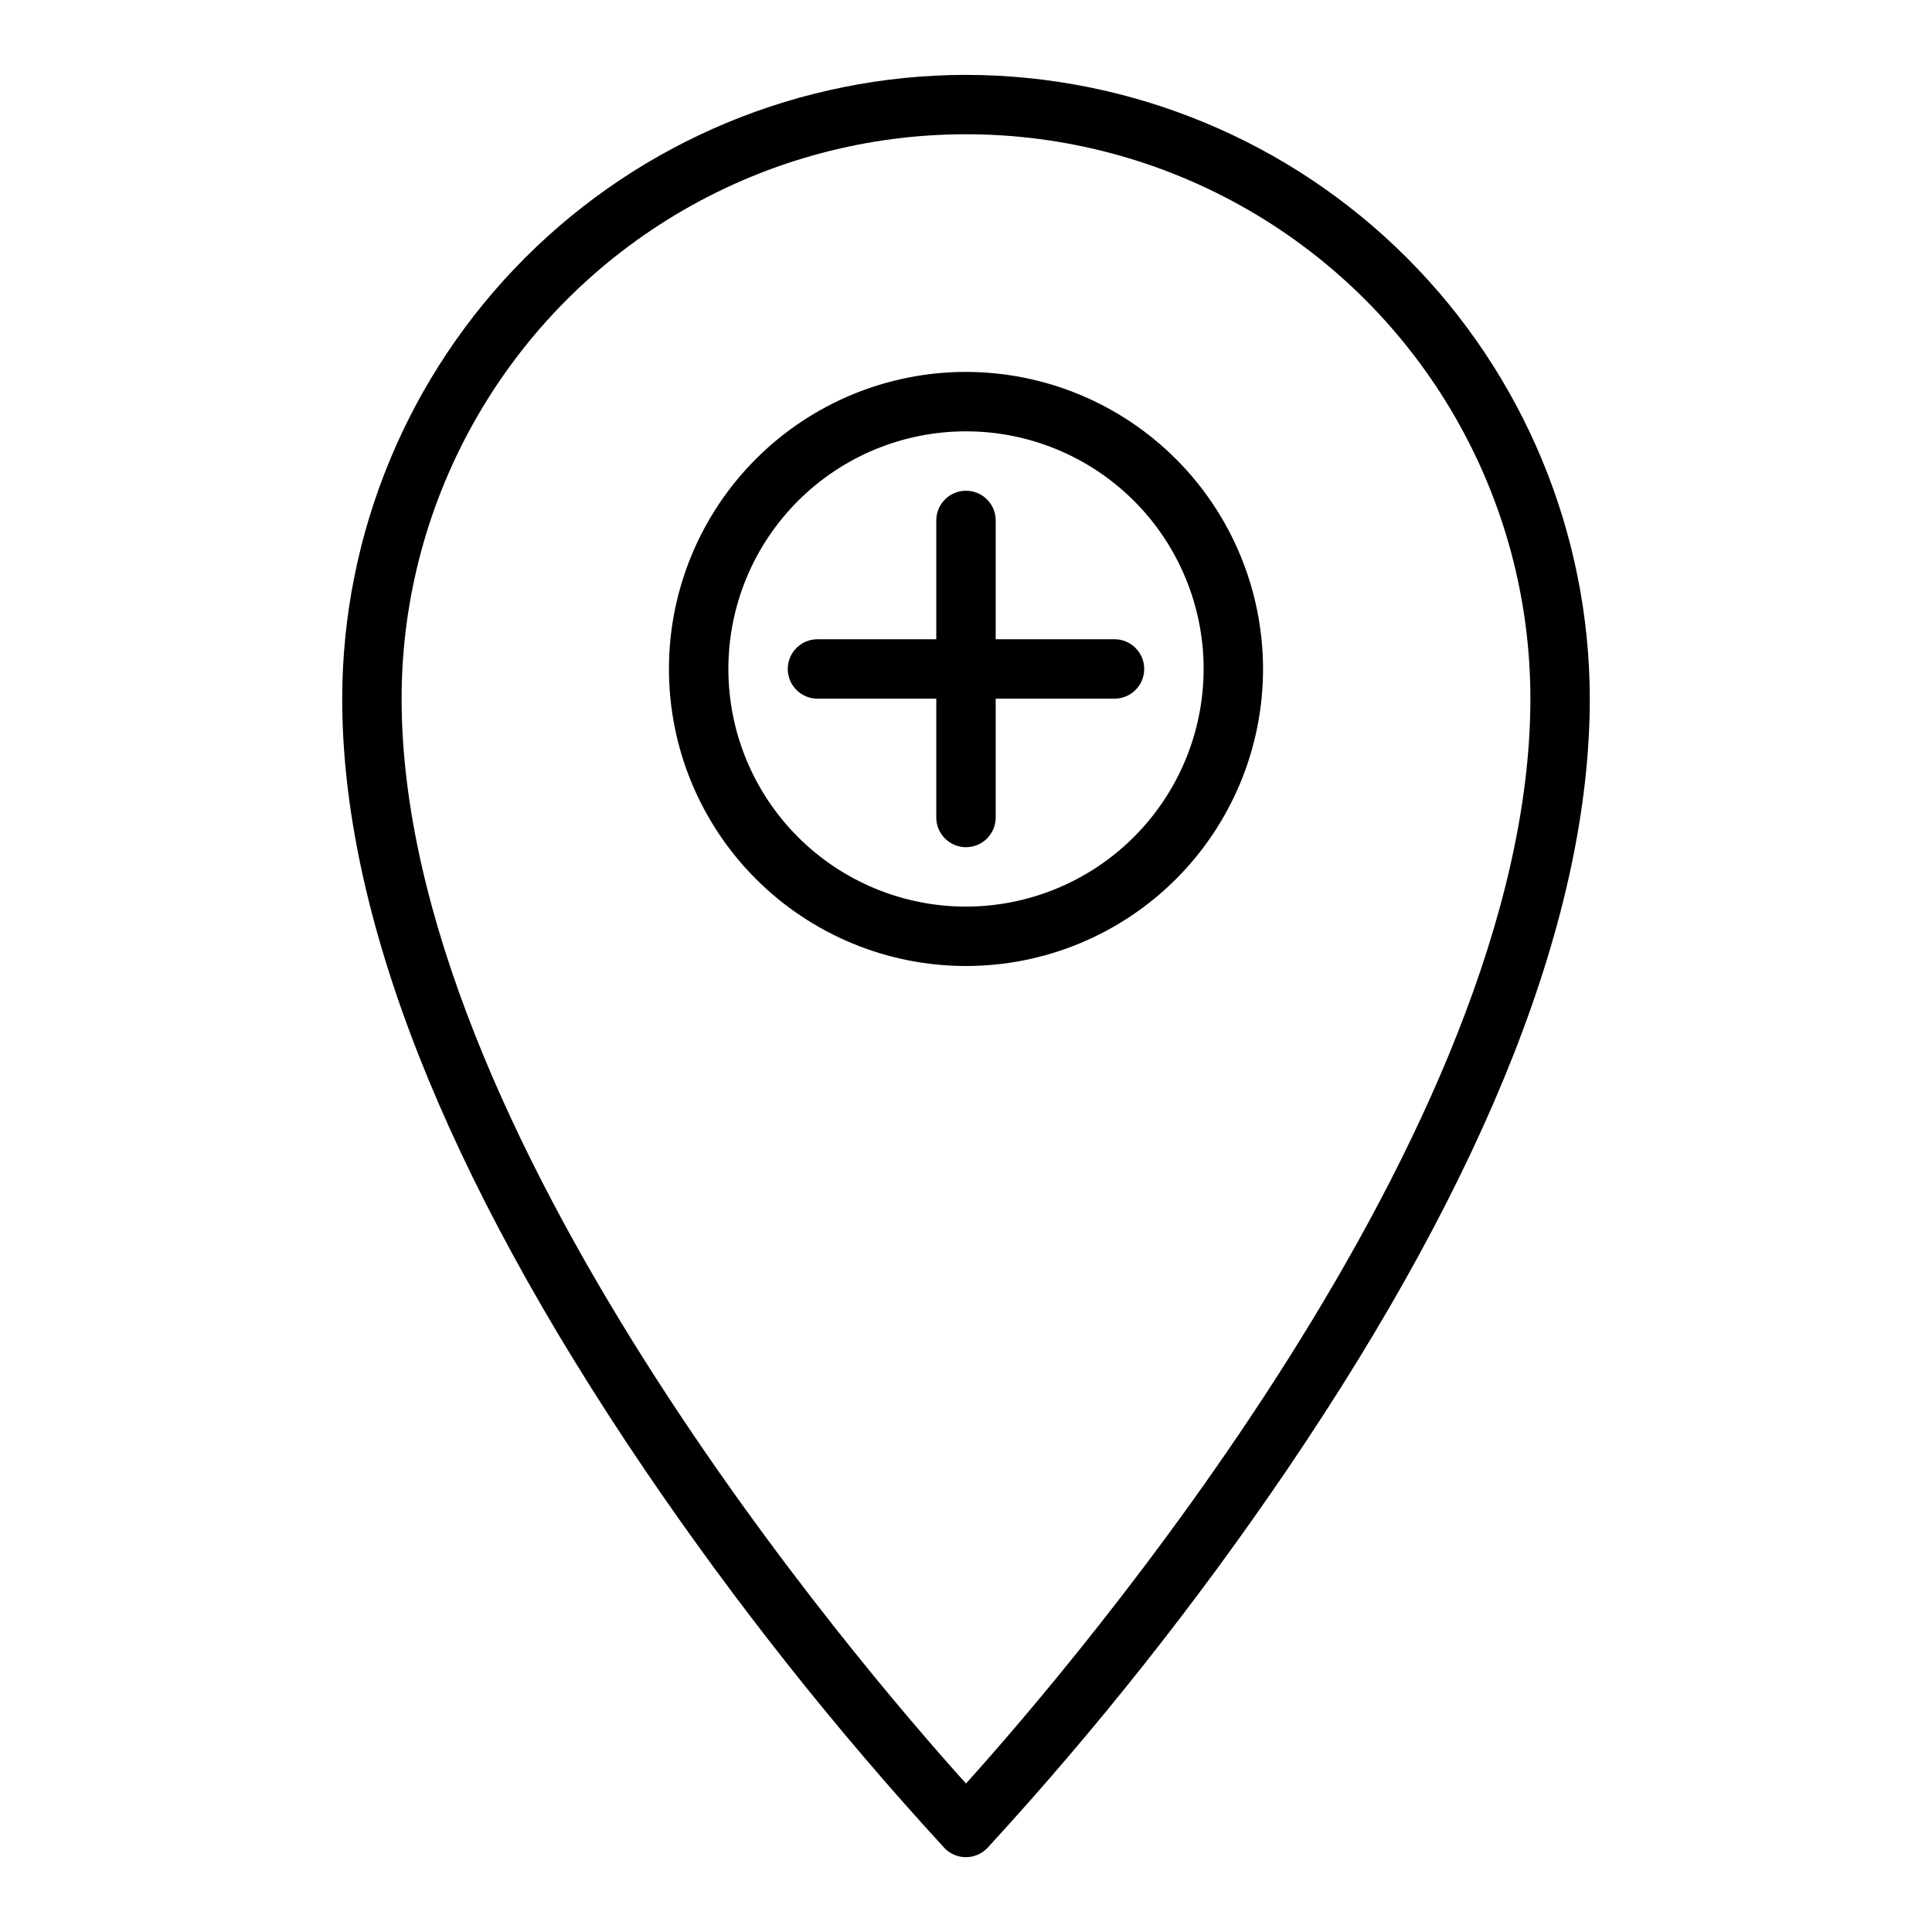
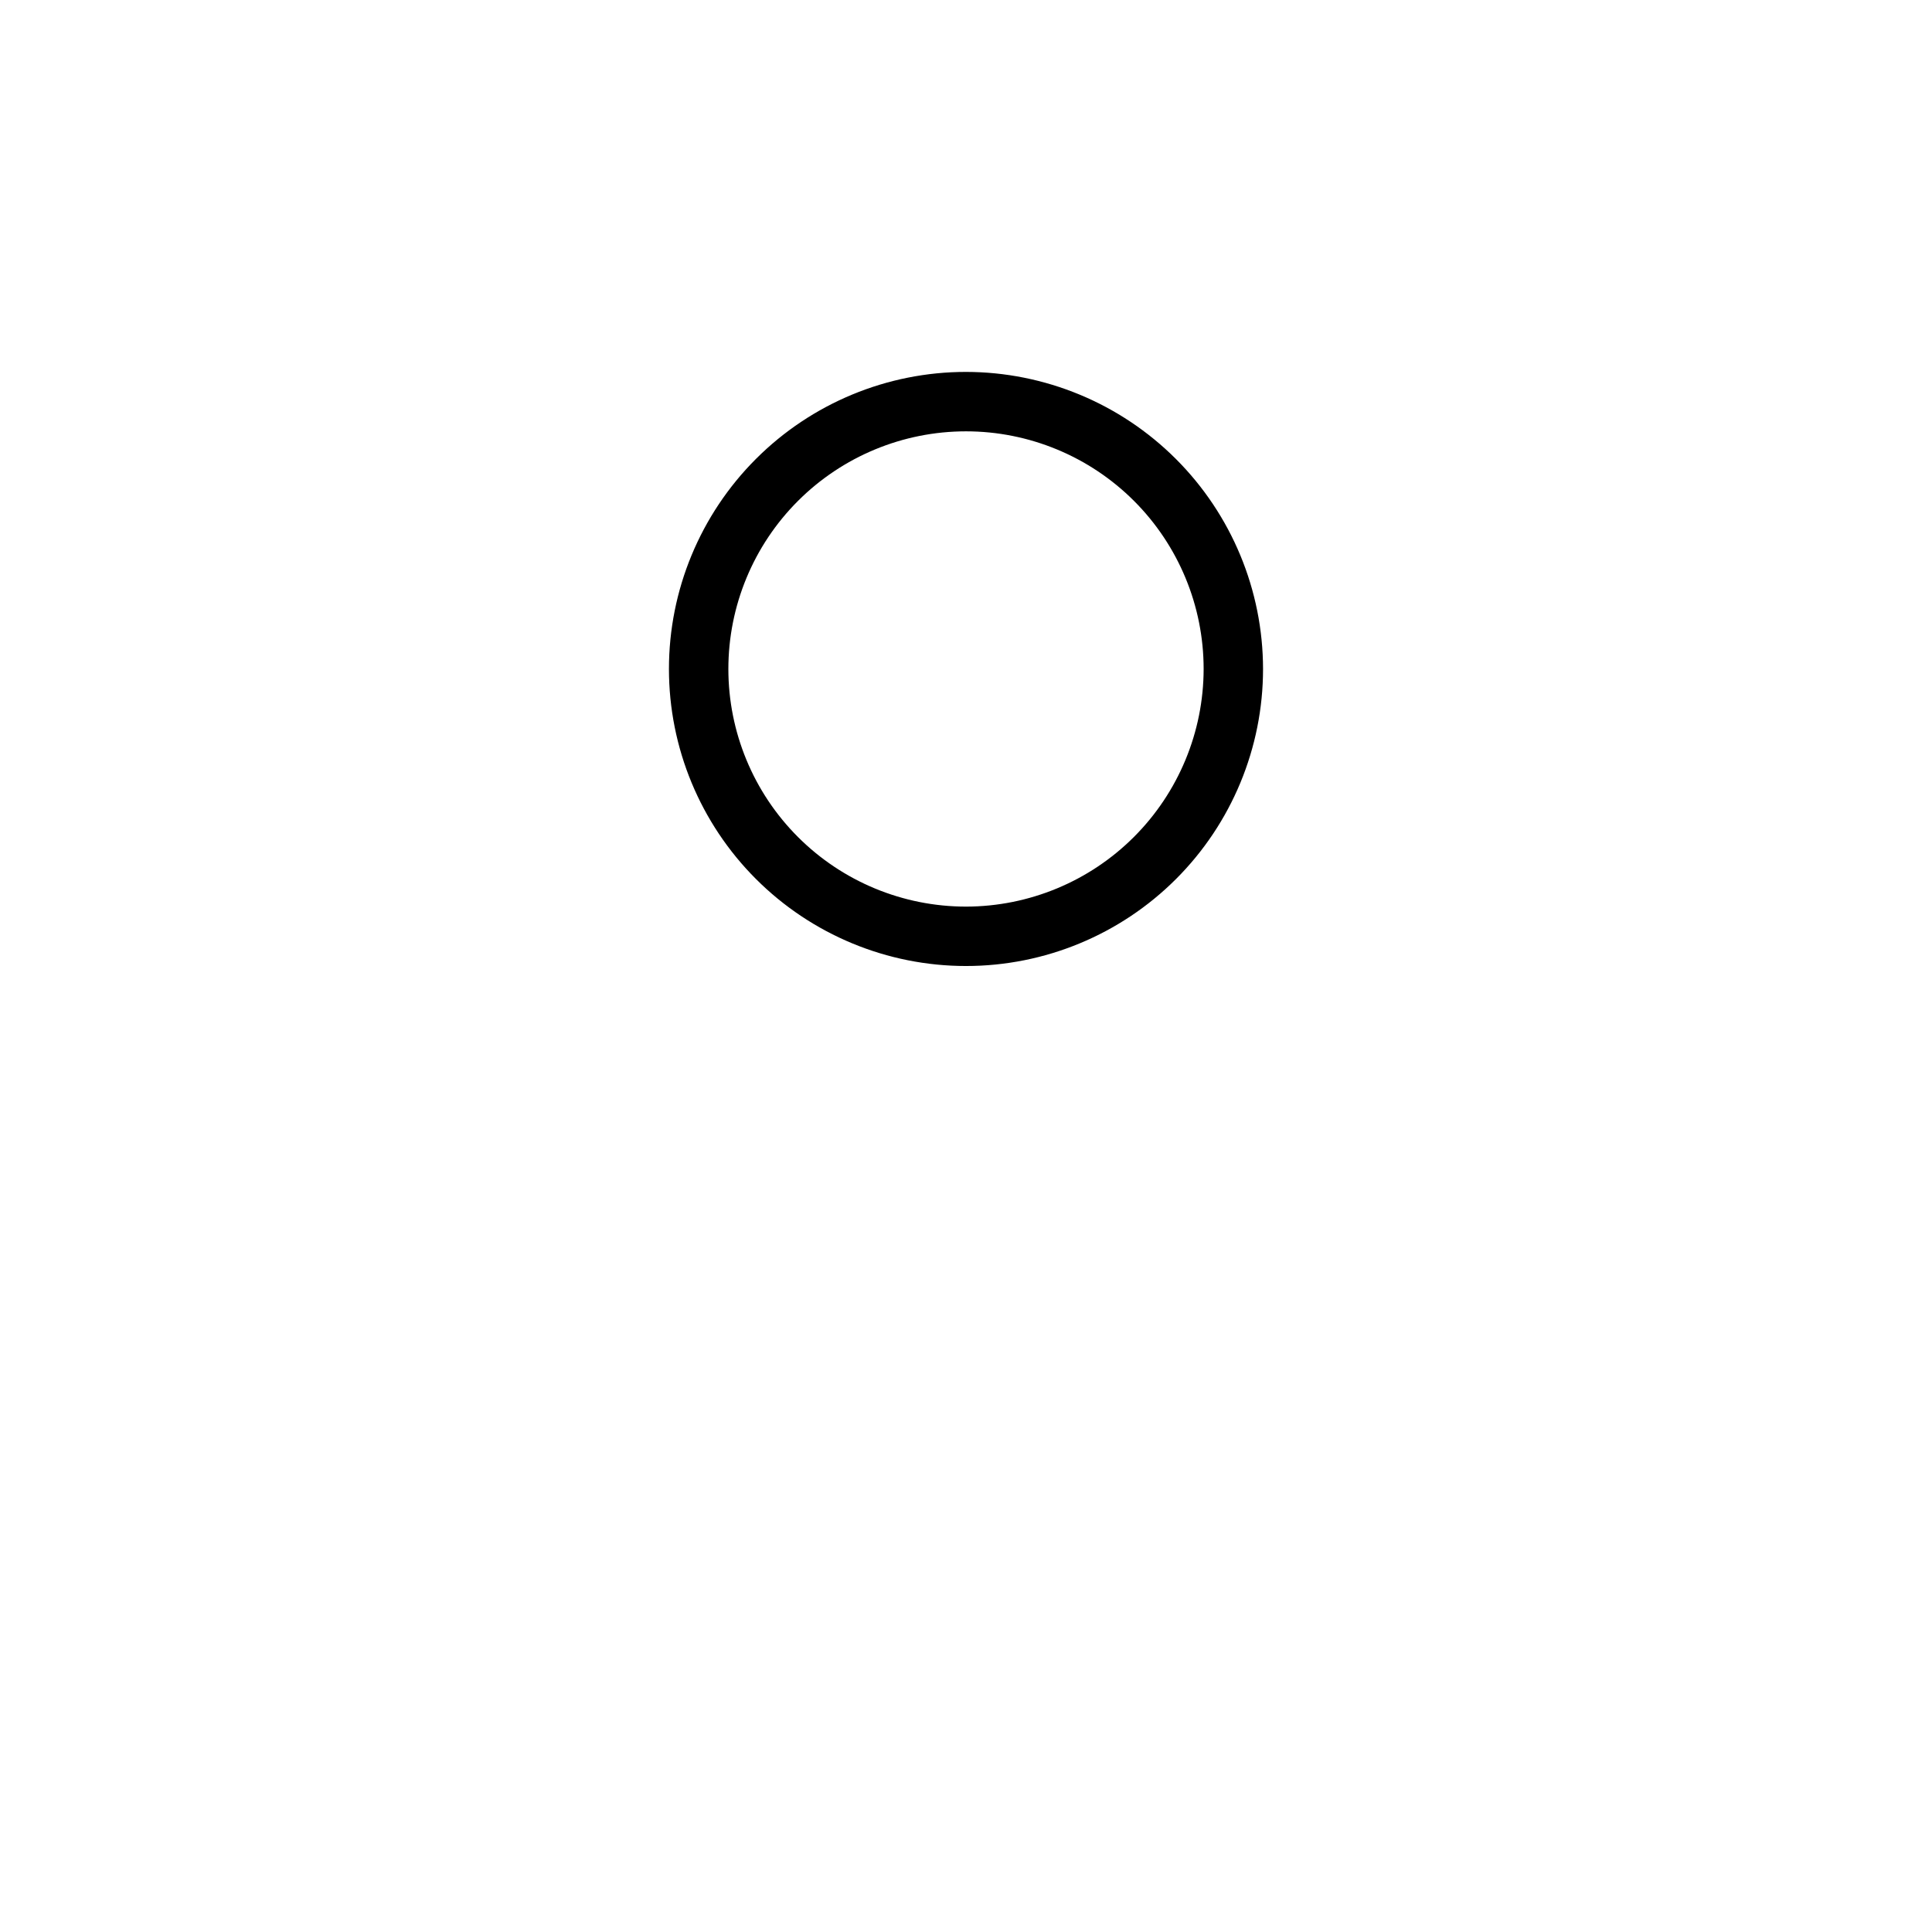
<svg xmlns="http://www.w3.org/2000/svg" fill="#000000" width="800px" height="800px" version="1.1" viewBox="144 144 512 512">
  <g>
-     <path d="m400 163.84c-43.828 0.051-85.848 17.484-116.84 48.477-30.992 30.992-48.426 73.008-48.473 116.84 0 57.105 26.945 125.8 80.074 204.17v0.004c24.012 35.359 50.586 68.914 79.508 100.39 1.484 1.566 3.547 2.449 5.707 2.449 2.156 0 4.219-0.883 5.707-2.449 28.918-31.477 55.492-65.031 79.508-100.39 53.172-78.375 80.121-147.07 80.121-204.17-0.051-43.828-17.484-85.844-48.477-116.84-30.992-30.992-73.008-48.426-116.84-48.477zm0 452.81c-28.027-31.094-149.57-172.62-149.57-287.5 0-53.434 28.508-102.81 74.785-129.53s103.29-26.719 149.57 0c46.277 26.719 74.785 76.094 74.785 129.53 0 114.8-121.54 256.39-149.57 287.5z" />
    <path d="m400 242.56c-20.879 0-40.902 8.293-55.664 23.055-14.766 14.766-23.059 34.785-23.059 55.664s8.293 40.902 23.059 55.664c14.762 14.762 34.785 23.059 55.664 23.059 20.875 0 40.898-8.297 55.664-23.059 14.762-14.762 23.055-34.785 23.055-55.664-0.023-20.871-8.324-40.879-23.082-55.637-14.758-14.758-34.766-23.059-55.637-23.082zm0 141.7c-16.703 0-32.723-6.633-44.531-18.445-11.812-11.809-18.445-27.828-18.445-44.531s6.633-32.719 18.445-44.531c11.809-11.809 27.828-18.445 44.531-18.445 16.699 0 32.719 6.637 44.531 18.445 11.809 11.812 18.445 27.828 18.445 44.531-0.02 16.699-6.66 32.703-18.469 44.512-11.805 11.805-27.812 18.445-44.508 18.465z" />
-     <path d="m407.87 313.41v-31.488c0-4.348-3.523-7.871-7.871-7.871s-7.875 3.523-7.875 7.871v31.488h-31.488c-4.348 0-7.871 3.523-7.871 7.871s3.523 7.871 7.871 7.871h31.488v31.488c0 4.348 3.527 7.875 7.875 7.875s7.871-3.527 7.871-7.875v-31.488h31.488c4.348 0 7.871-3.523 7.871-7.871s-3.523-7.871-7.871-7.871z" />
  </g>
</svg>